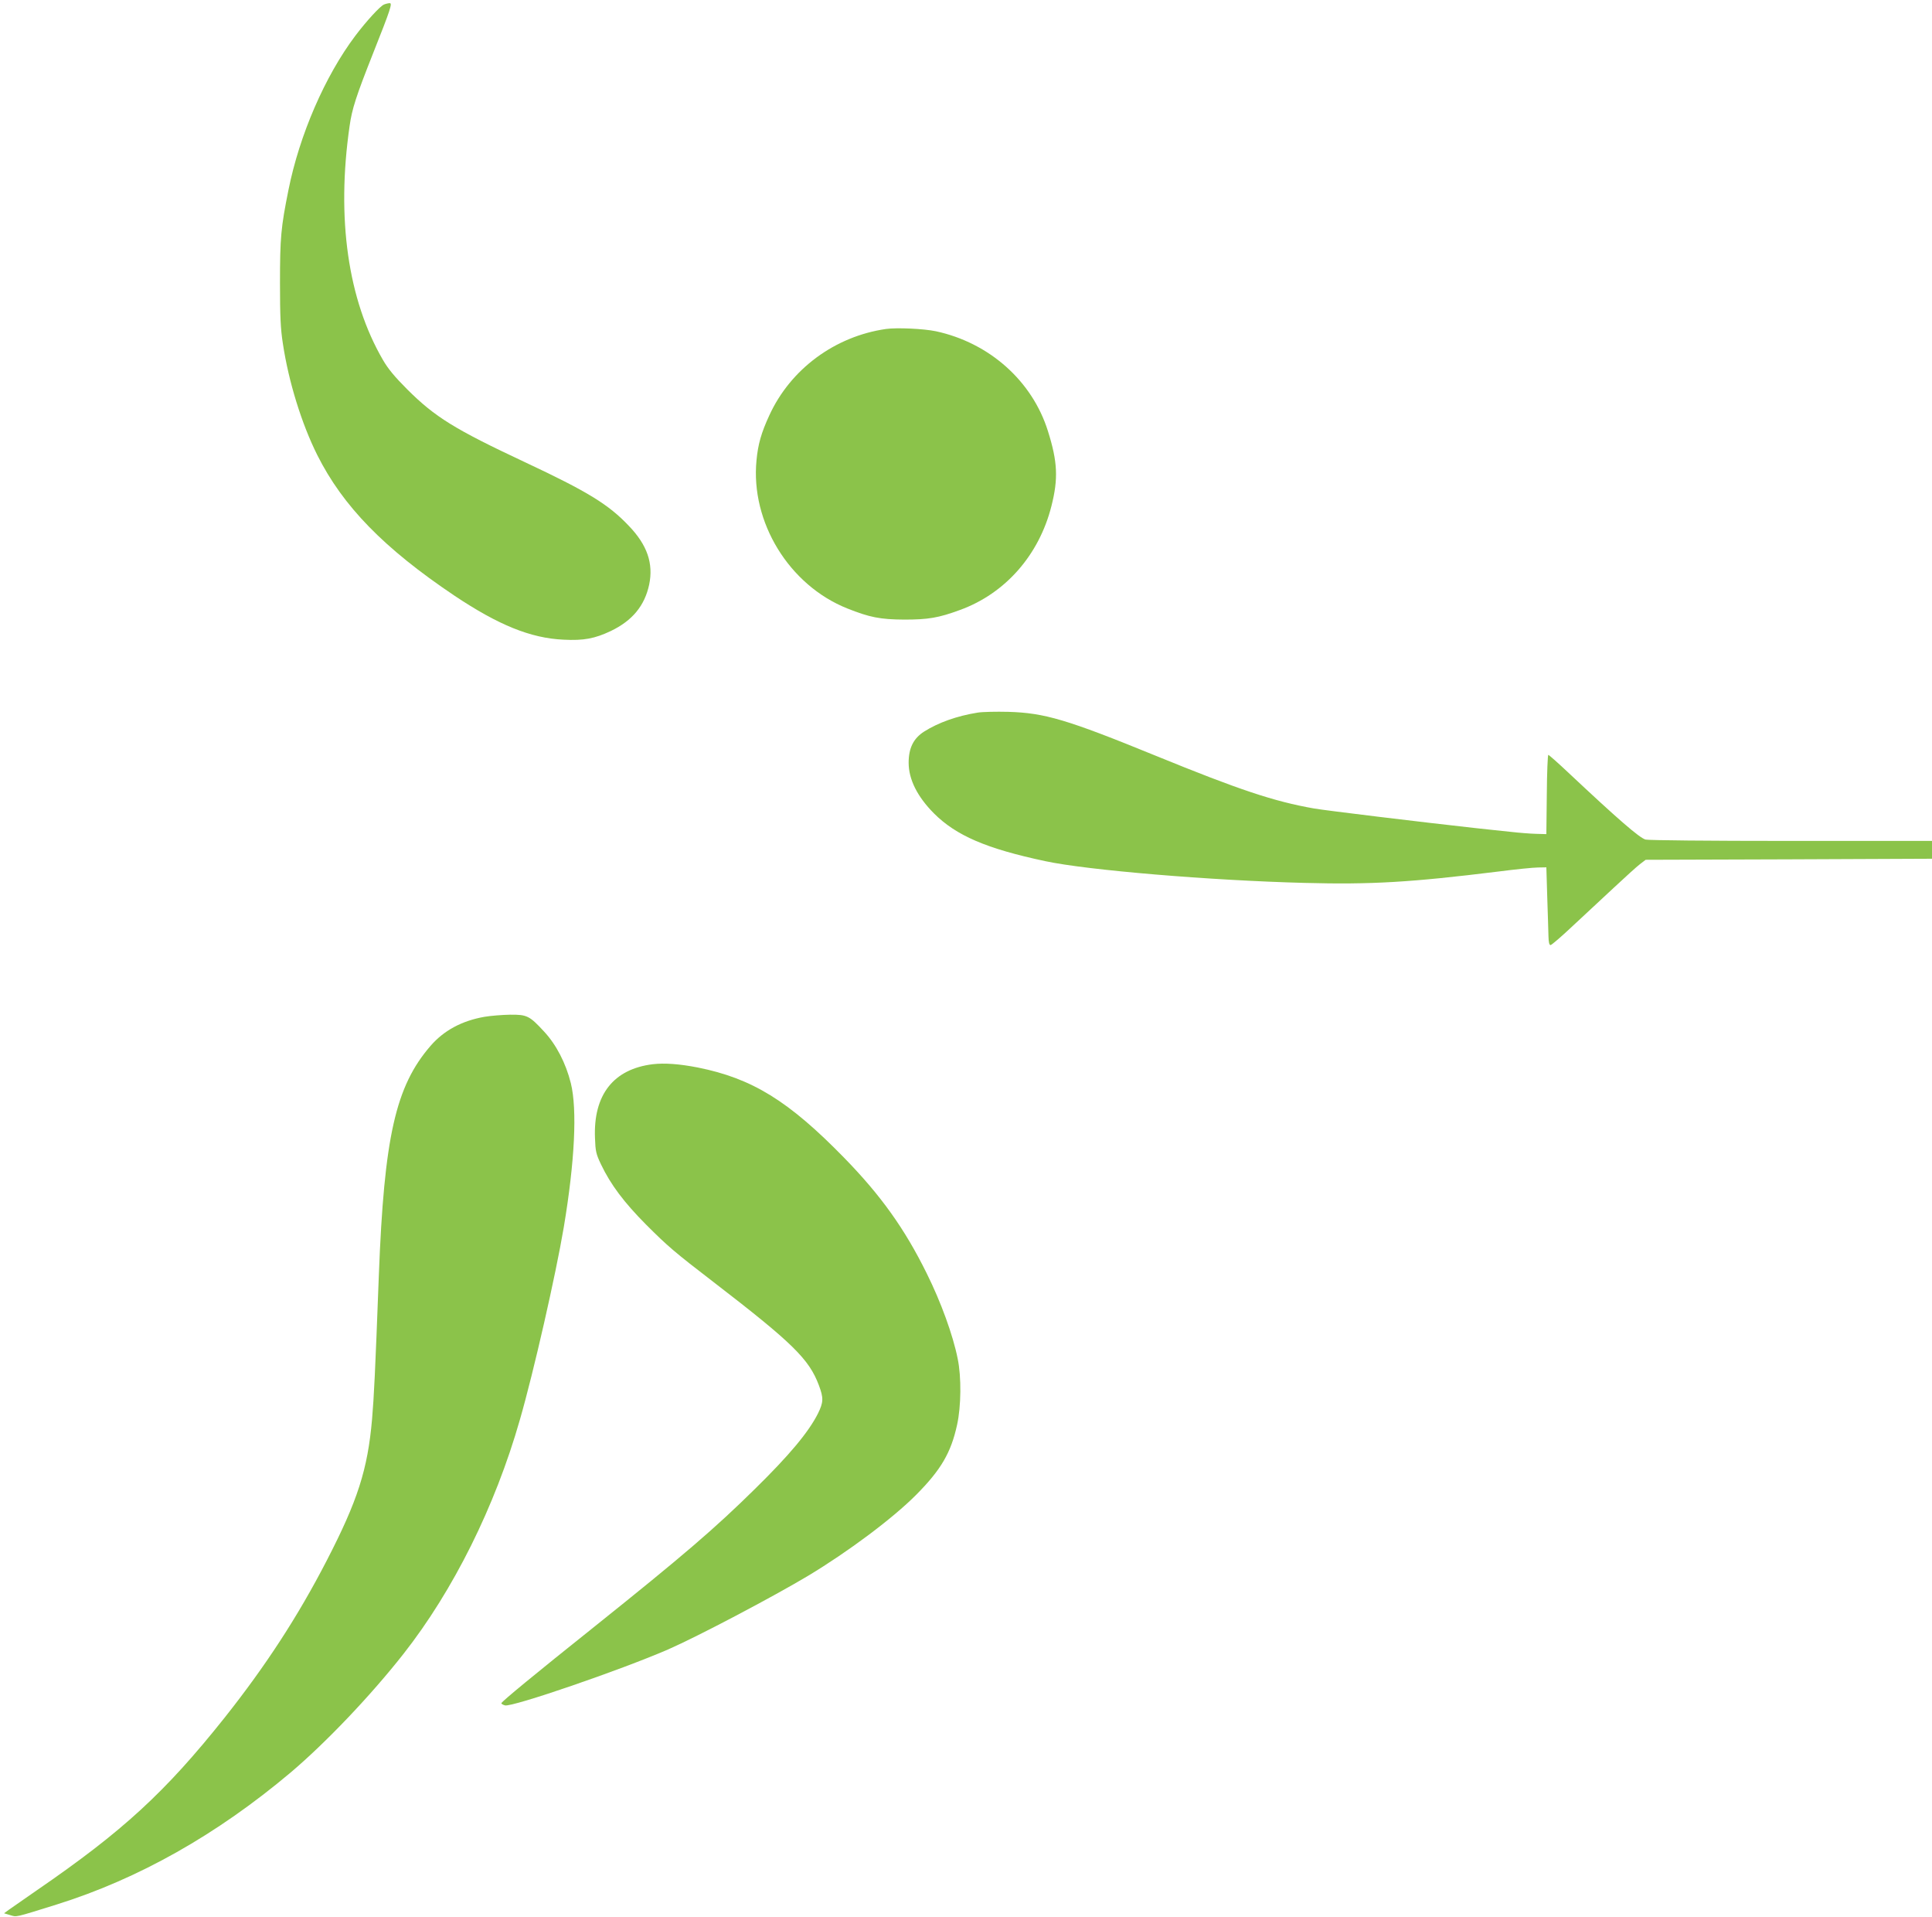
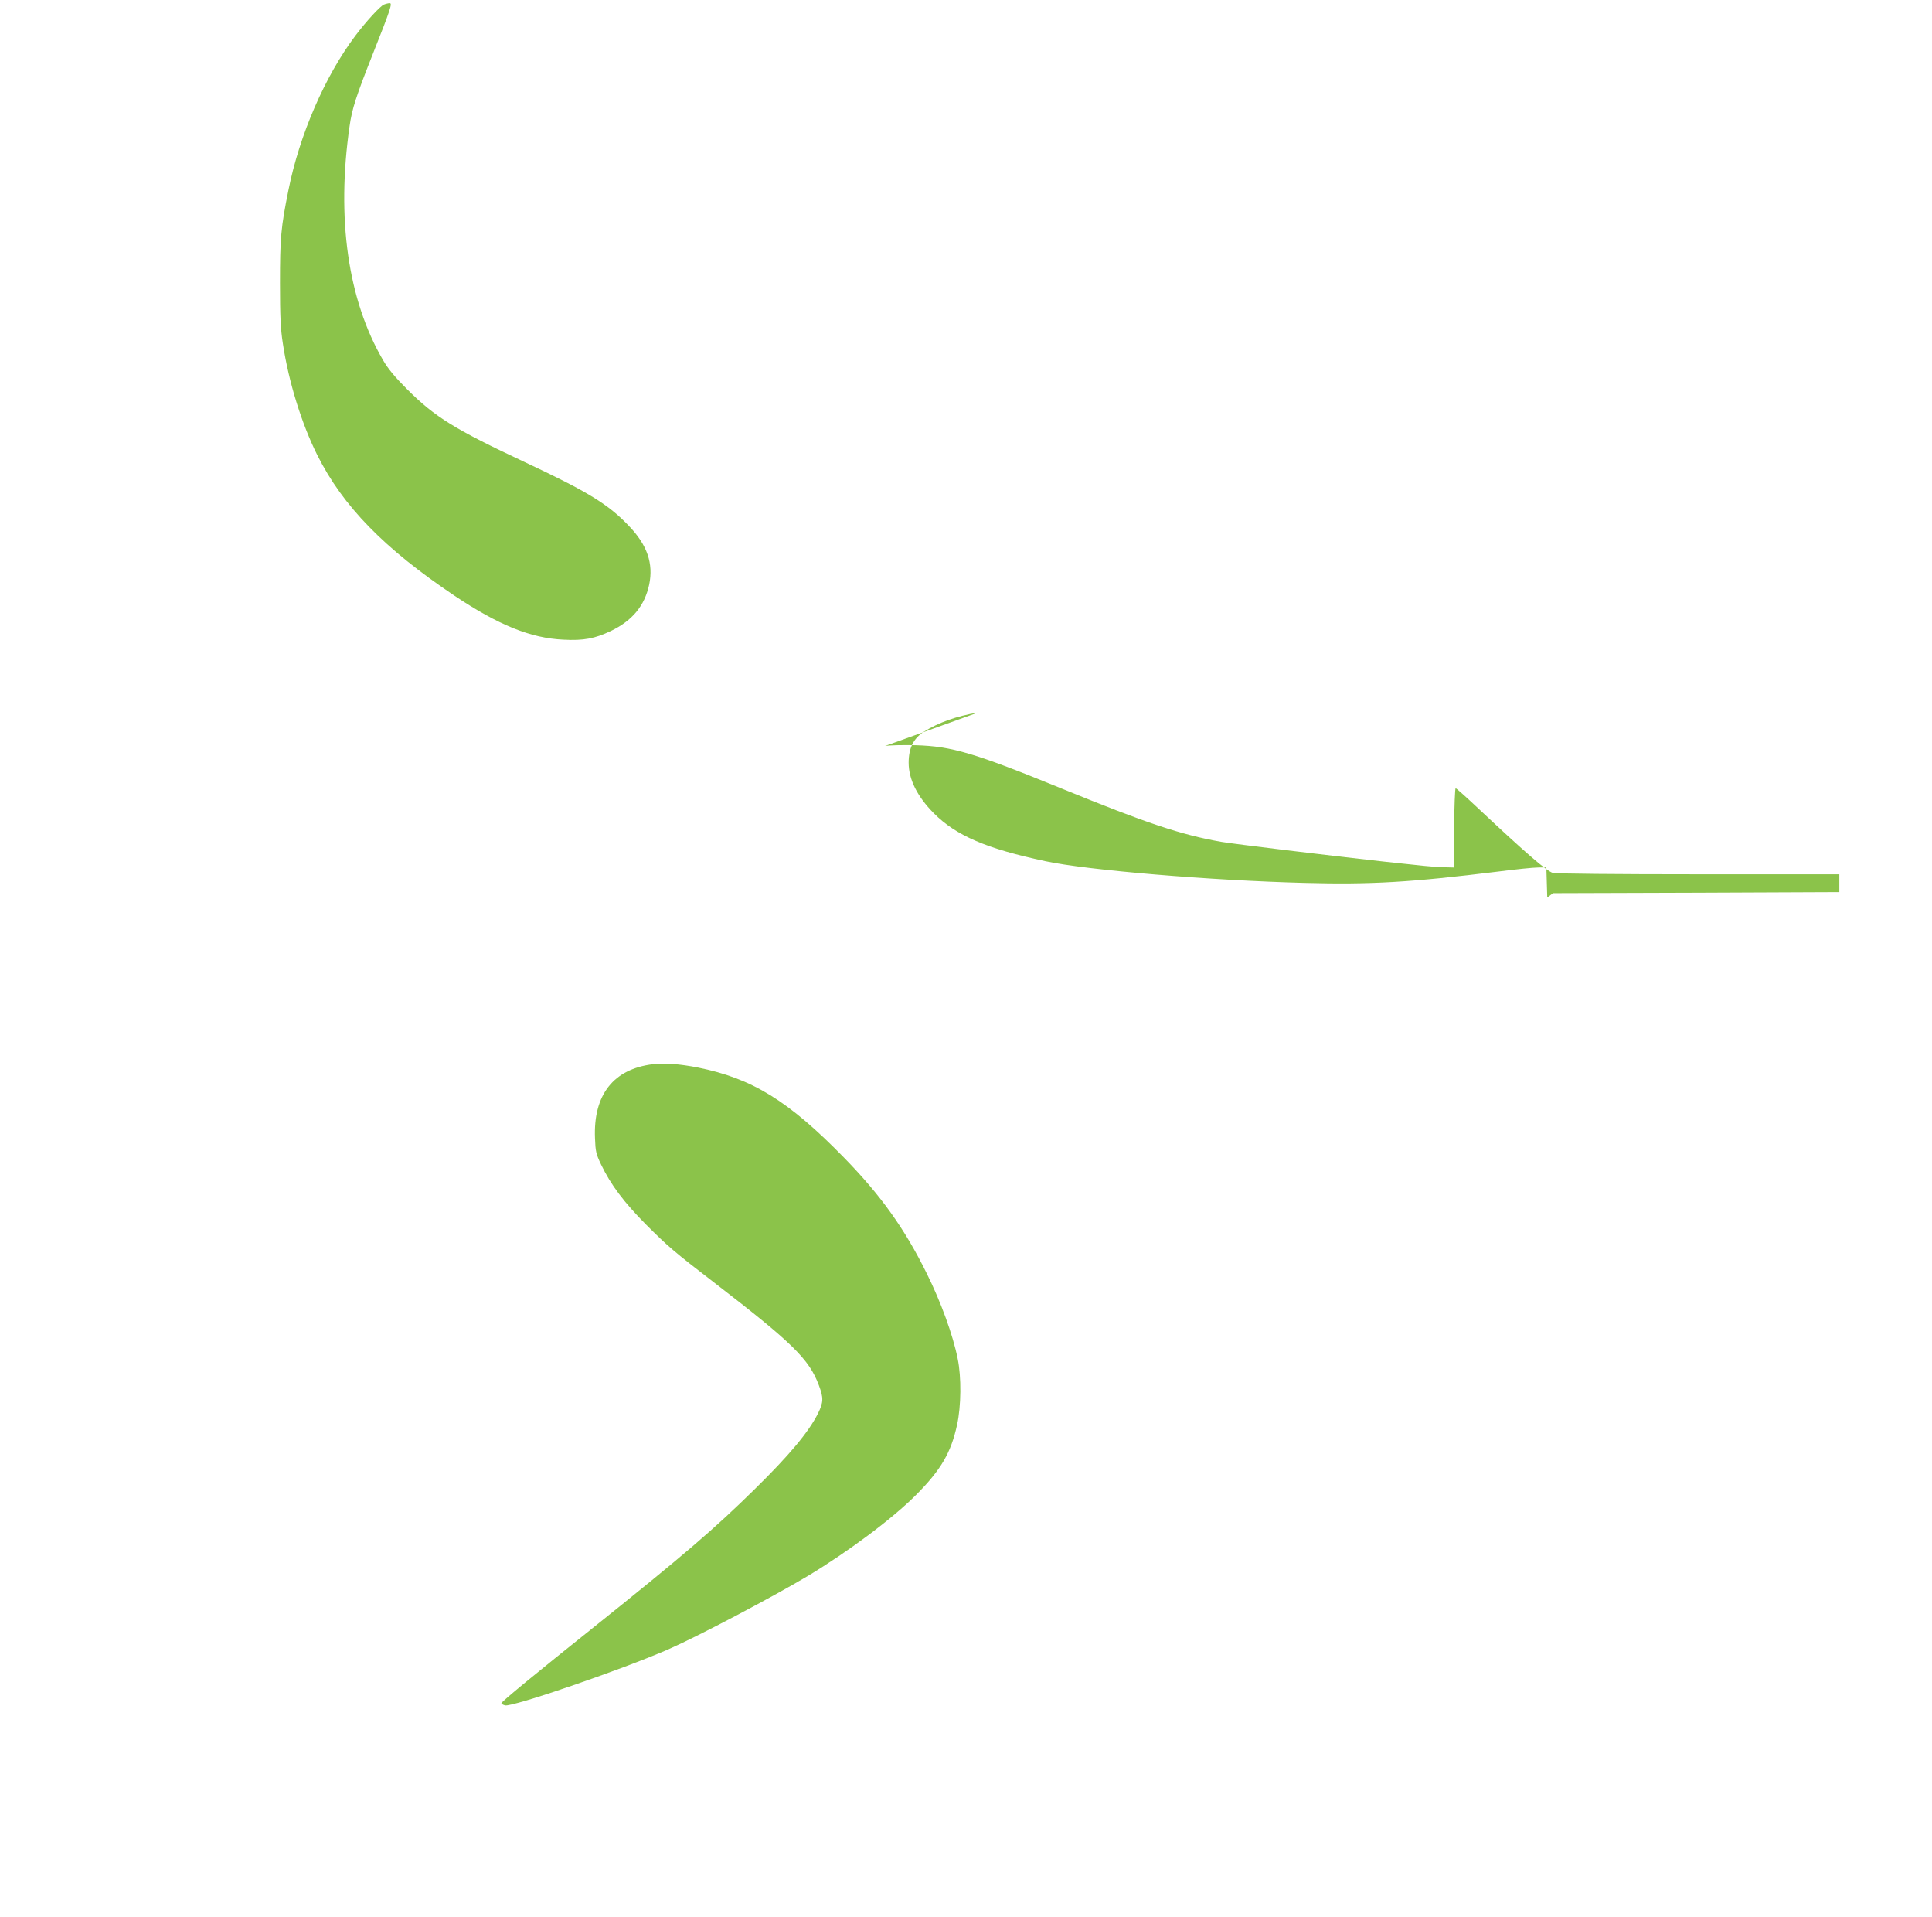
<svg xmlns="http://www.w3.org/2000/svg" version="1.0" width="1280pt" height="1270pt" viewBox="0 0 1280 1270" preserveAspectRatio="xMidYMid meet">
  <g transform="translate(0,1270) scale(0.1,-0.1)" fill="#8bc34a" stroke="none">
    <path d="M2544 12670 c-25 -10 -116 -109 -190 -207 -201 -267 -370 -657 -443 -1022 -50 -248 -56 -317 -56 -616 0 -221 4 -305 19 -400 38 -254 125 -533 228 -739 170 -339 442 -618 908 -931 292 -195 505 -282 723 -292 134 -7 207 7 313 57 144 69 225 168 255 308 29 140 -13 262 -134 388 -135 143 -274 228 -690 423 -467 219 -595 299 -778 481 -83 83 -128 137 -162 196 -232 399 -309 937 -221 1548 16 115 43 198 157 486 114 287 128 330 109 329 -9 0 -26 -4 -38 -9z" />
-     <path d="M5870 10521 c-339 -49 -632 -265 -773 -572 -53 -115 -75 -191 -85 -298 -40 -410 216 -827 601 -981 148 -59 218 -73 377 -74 159 0 227 11 371 64 299 109 523 363 605 688 46 181 41 293 -23 496 -104 333 -389 586 -743 662 -82 17 -258 25 -330 15z" />
-     <path d="M6478 7980 c-138 -22 -261 -66 -356 -126 -70 -45 -102 -109 -102 -206 0 -110 57 -224 167 -335 148 -148 348 -234 738 -317 279 -60 1096 -128 1715 -144 447 -12 710 4 1285 75 116 15 235 27 265 27 l55 1 6 -200 c4 -110 7 -226 8 -257 1 -39 5 -58 14 -58 6 0 73 57 148 128 76 70 198 184 272 253 74 69 151 139 172 155 l38 29 949 3 948 4 0 59 0 59 -933 0 c-556 0 -945 4 -965 9 -41 12 -182 134 -512 444 -68 64 -128 117 -132 117 -4 0 -9 -118 -10 -262 l-3 -263 -70 2 c-38 1 -113 7 -165 13 -52 5 -158 17 -235 25 -361 40 -989 116 -1070 130 -266 47 -494 123 -1050 350 -585 239 -734 283 -975 290 -80 2 -171 0 -202 -5z" />
-     <path d="M3210 5965 c-149 -26 -269 -90 -358 -193 -231 -267 -307 -602 -342 -1517 -25 -663 -32 -800 -45 -955 -29 -334 -96 -541 -300 -936 -192 -372 -406 -700 -679 -1044 -391 -491 -673 -750 -1241 -1140 -82 -57 -165 -115 -184 -128 l-34 -25 40 -12 c45 -13 23 -19 308 70 543 170 1062 463 1550 874 234 198 531 510 748 786 330 420 607 976 771 1550 92 318 238 961 291 1275 73 436 90 781 47 955 -33 133 -97 256 -177 342 -97 105 -113 113 -226 112 -52 -1 -128 -7 -169 -14z" />
+     <path d="M6478 7980 c-138 -22 -261 -66 -356 -126 -70 -45 -102 -109 -102 -206 0 -110 57 -224 167 -335 148 -148 348 -234 738 -317 279 -60 1096 -128 1715 -144 447 -12 710 4 1285 75 116 15 235 27 265 27 l55 1 6 -200 l38 29 949 3 948 4 0 59 0 59 -933 0 c-556 0 -945 4 -965 9 -41 12 -182 134 -512 444 -68 64 -128 117 -132 117 -4 0 -9 -118 -10 -262 l-3 -263 -70 2 c-38 1 -113 7 -165 13 -52 5 -158 17 -235 25 -361 40 -989 116 -1070 130 -266 47 -494 123 -1050 350 -585 239 -734 283 -975 290 -80 2 -171 0 -202 -5z" />
    <path d="M4325 5651 c-261 -32 -395 -203 -383 -490 3 -86 7 -105 40 -174 64 -134 153 -252 298 -398 143 -143 188 -182 446 -380 525 -404 634 -511 699 -684 32 -85 31 -113 -6 -188 -62 -123 -189 -275 -416 -498 -268 -264 -478 -444 -1068 -916 -396 -316 -608 -491 -613 -504 -2 -4 9 -11 24 -15 49 -12 768 235 1079 370 199 87 694 348 930 489 267 161 560 380 715 536 164 165 231 279 271 464 27 121 29 317 4 437 -31 156 -111 376 -205 565 -146 296 -304 517 -548 767 -368 377 -609 525 -968 597 -122 24 -221 31 -299 22z" />
  </g>
</svg>